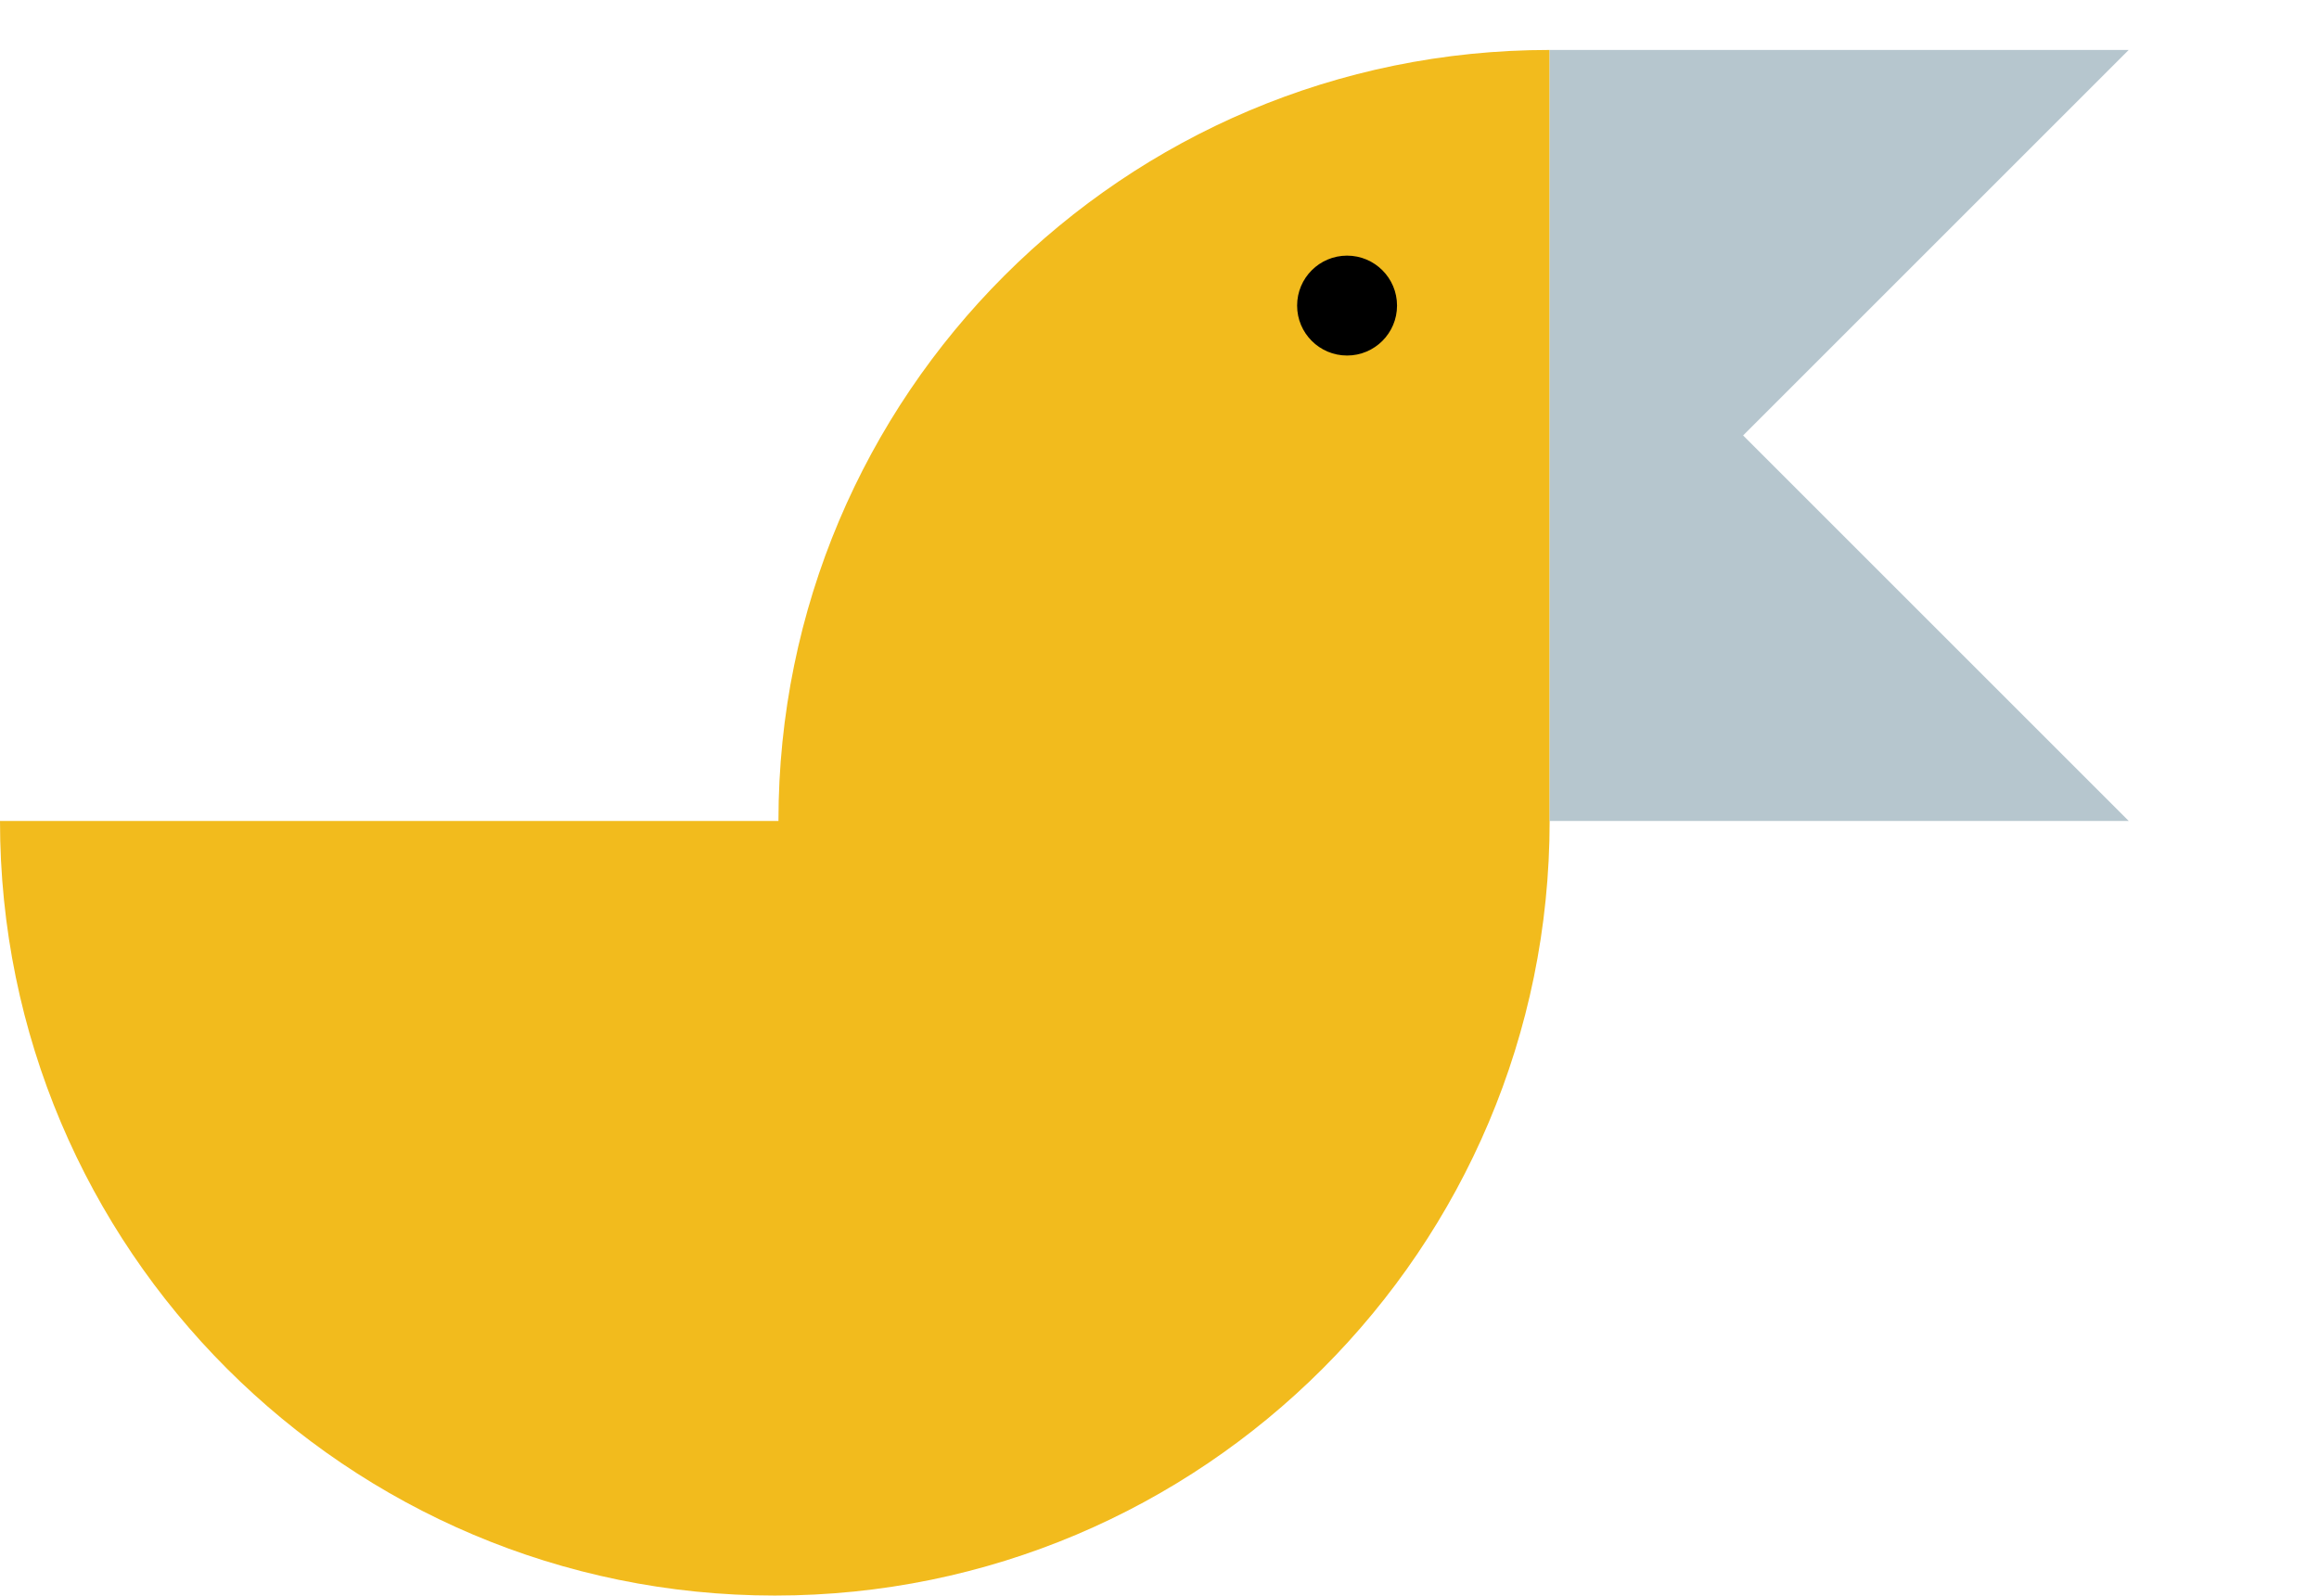
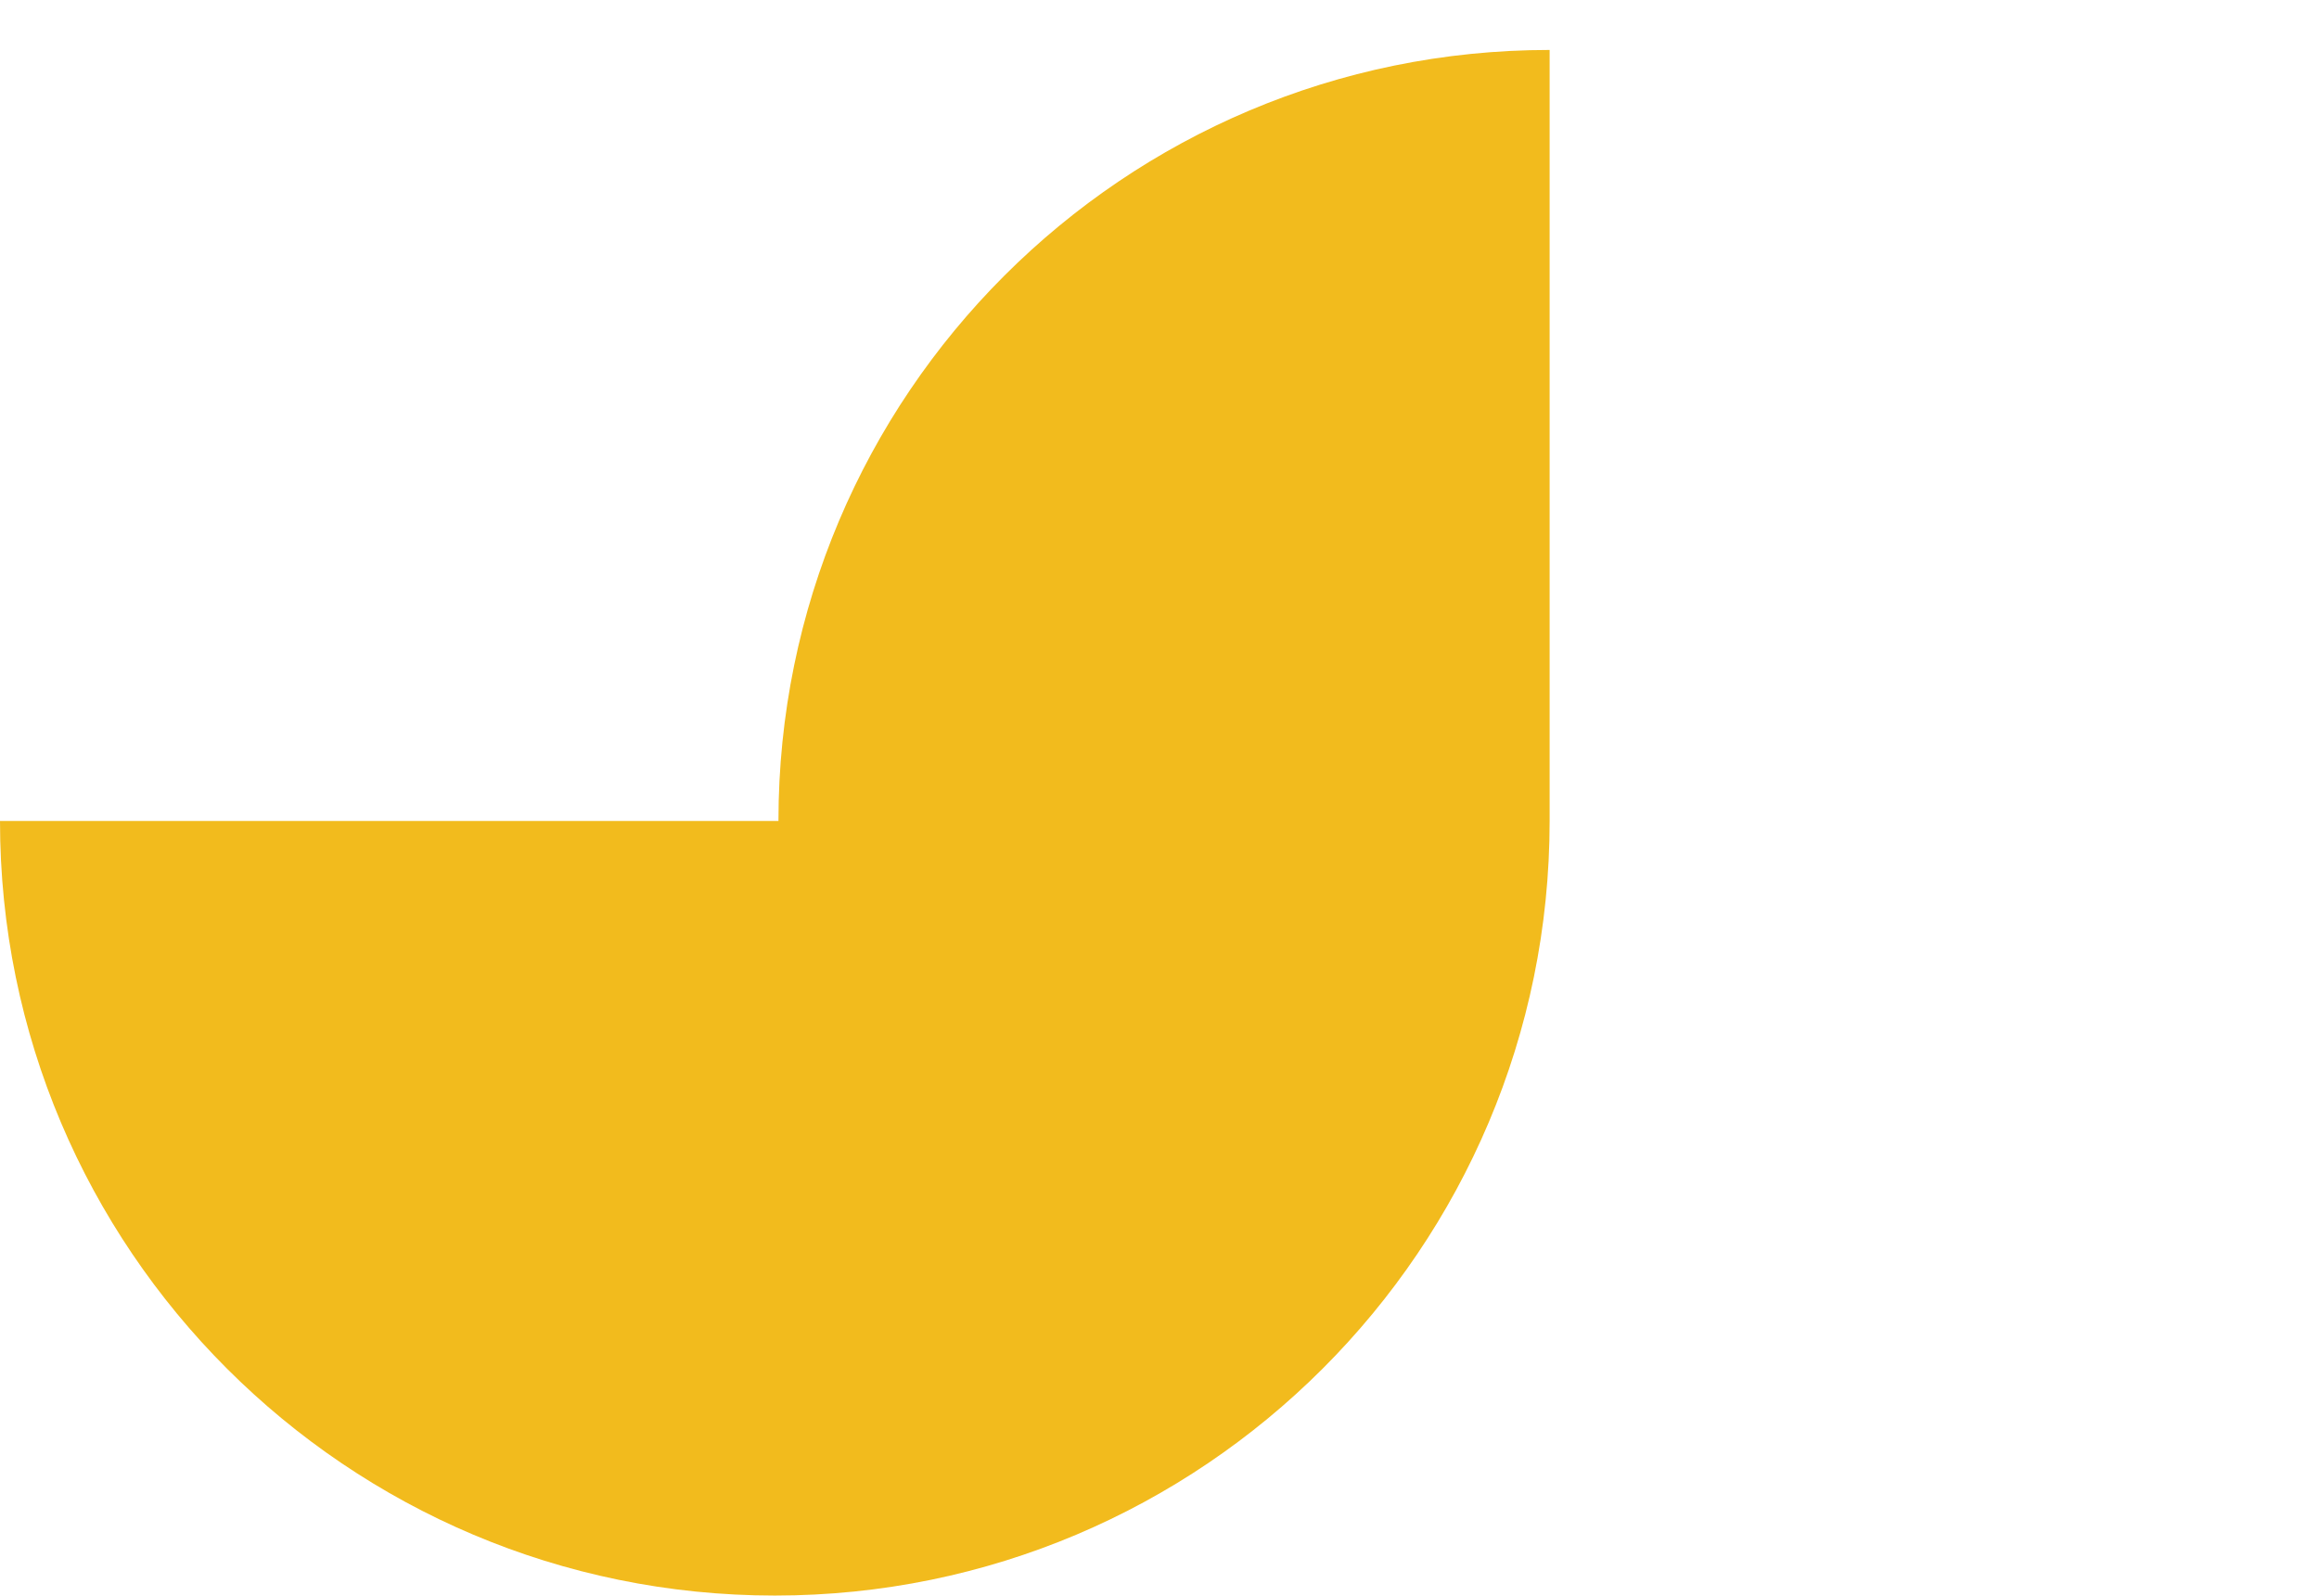
<svg xmlns="http://www.w3.org/2000/svg" id="Ebene_1" x="0px" y="0px" viewBox="0 0 510.6 351.4" style="enable-background:new 0 0 510.6 351.4;" xml:space="preserve">
  <style type="text/css">	.st0{fill:#F2BB1D;}	.st1{fill:#B6C6CE;}</style>
  <g>
    <path class="st0" d="M0,180.8C0,275,76.4,351.4,170.6,351.4S341.2,275,341.2,180.8l0,0V11c-93.8,0-169.8,76-169.8,169.8H0z" />
-     <circle cx="296.6" cy="67.3" r="11" />
-     <polygon class="st1" points="383.8,180.8 468.7,180.8 383.8,95.9 468.7,11 383.8,11 383.8,11 341.2,11 341.2,180.8  " />
  </g>
</svg>